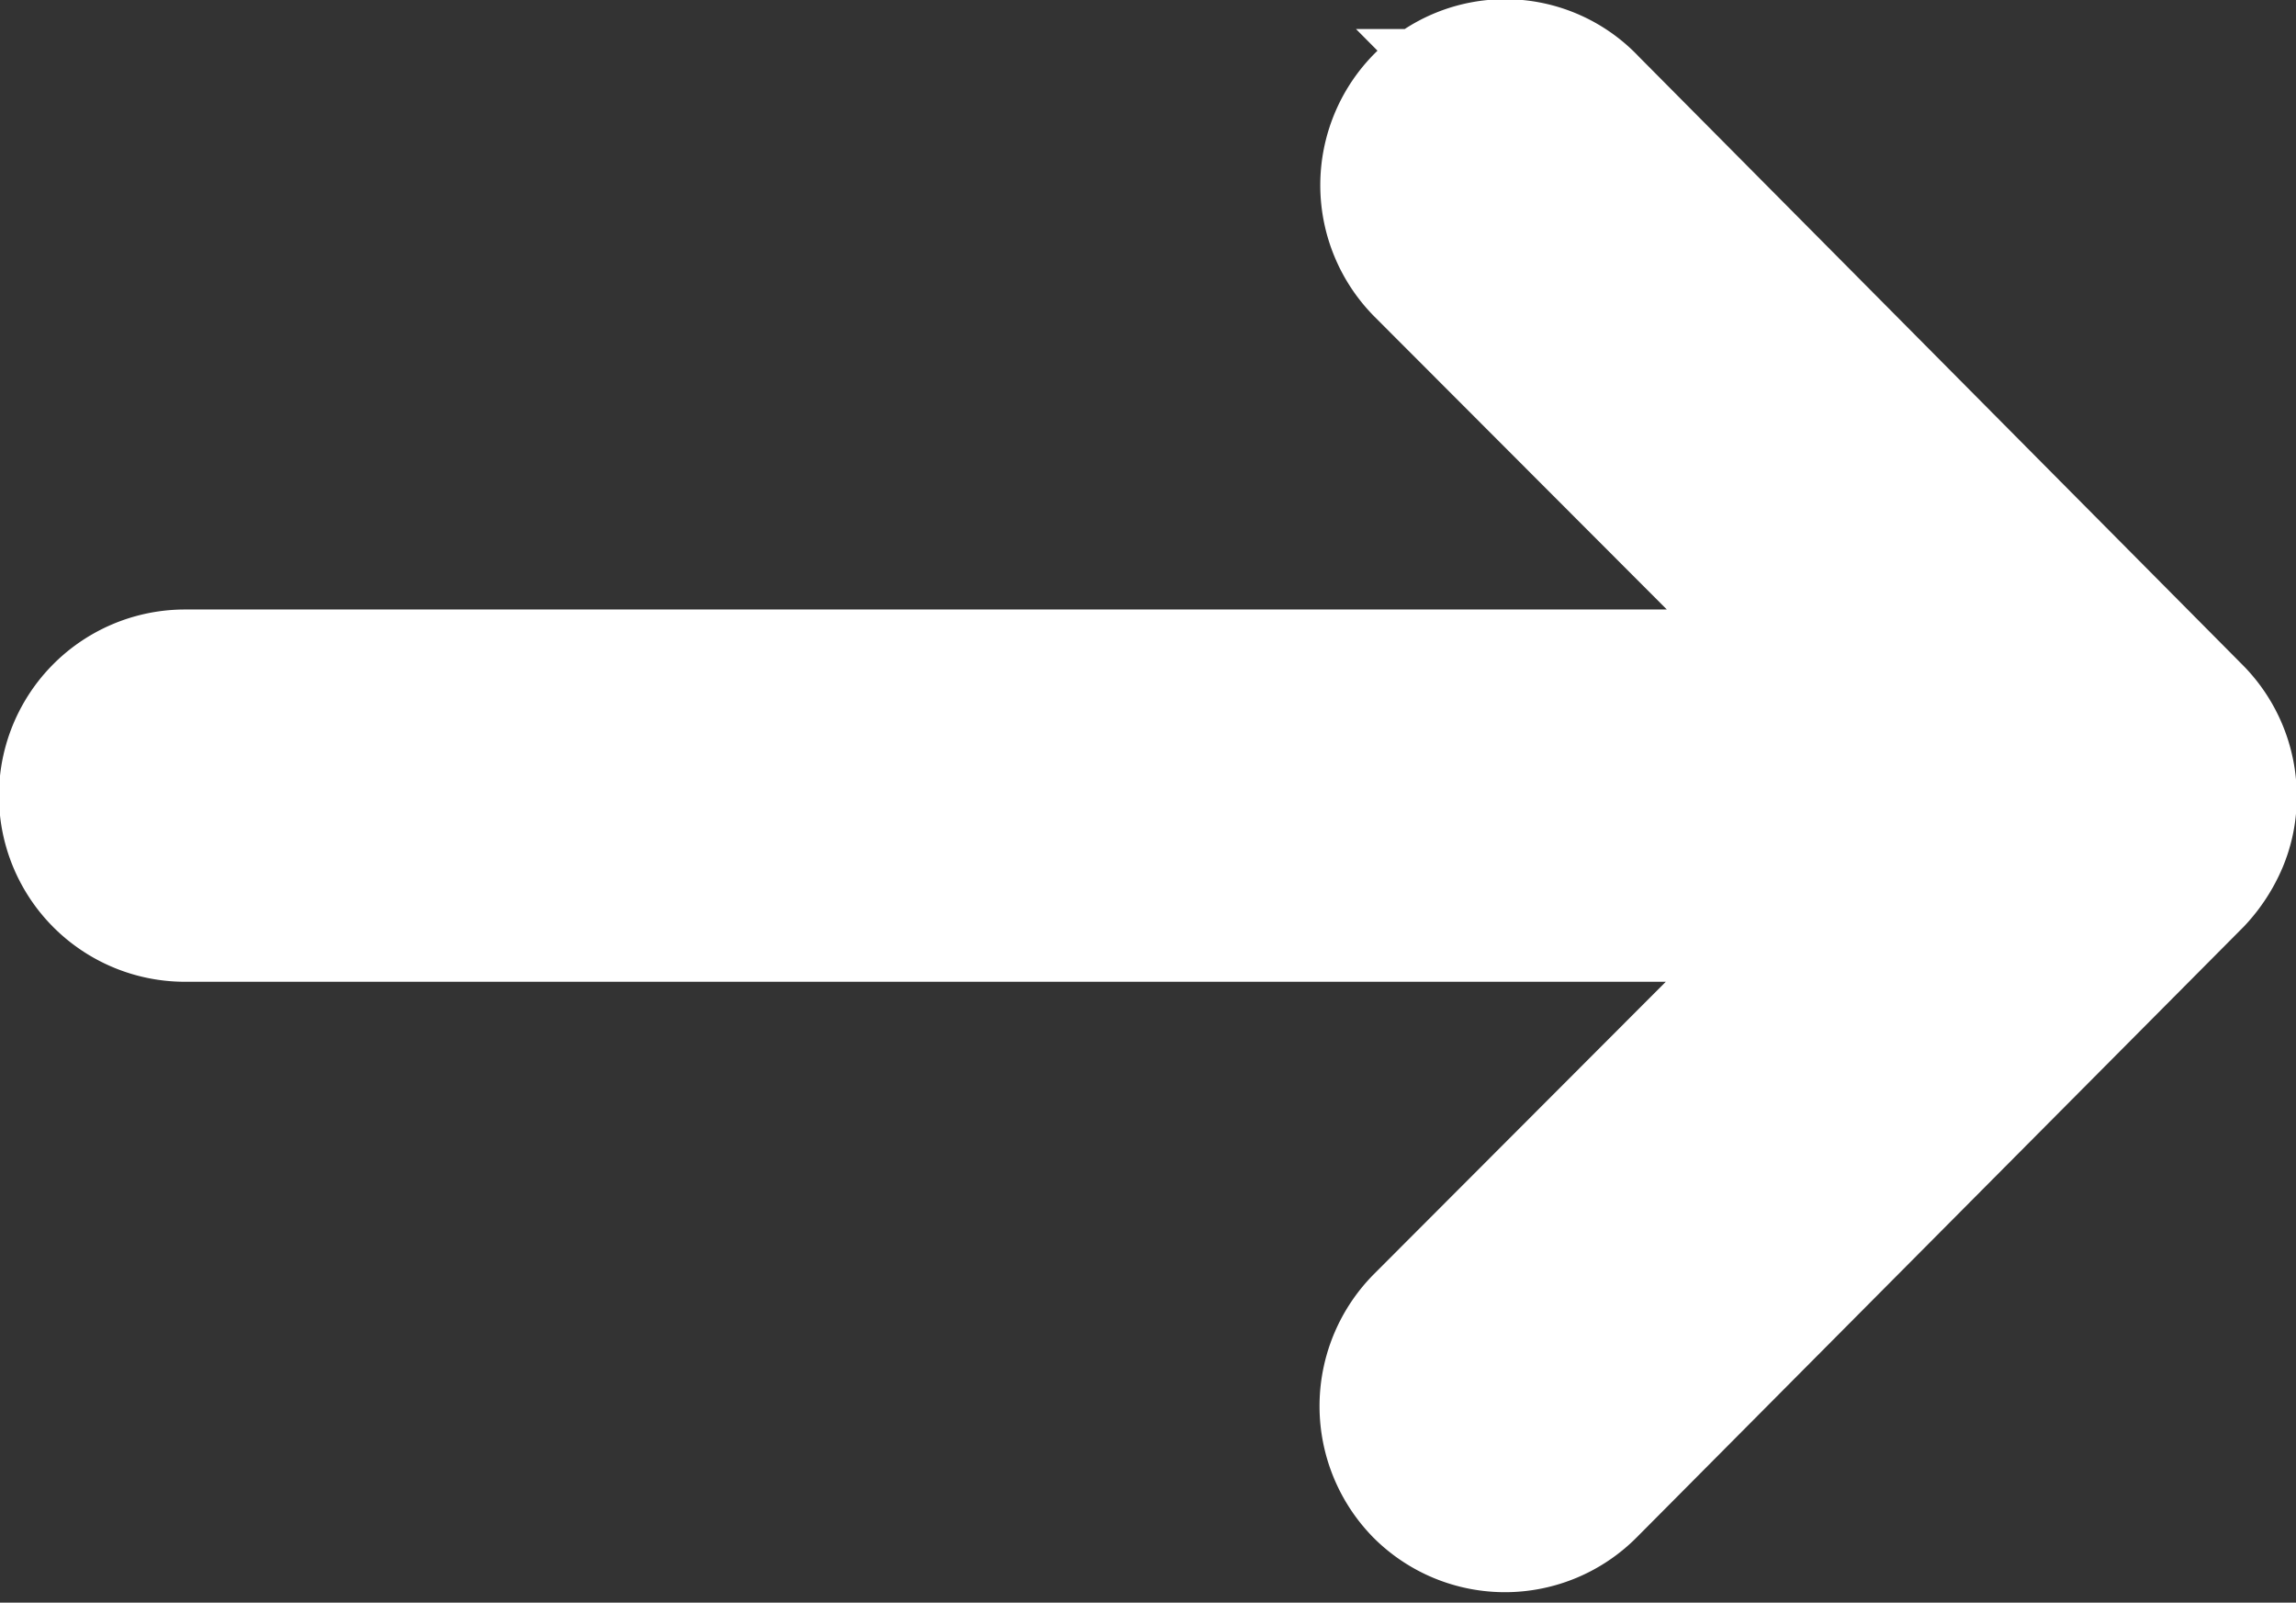
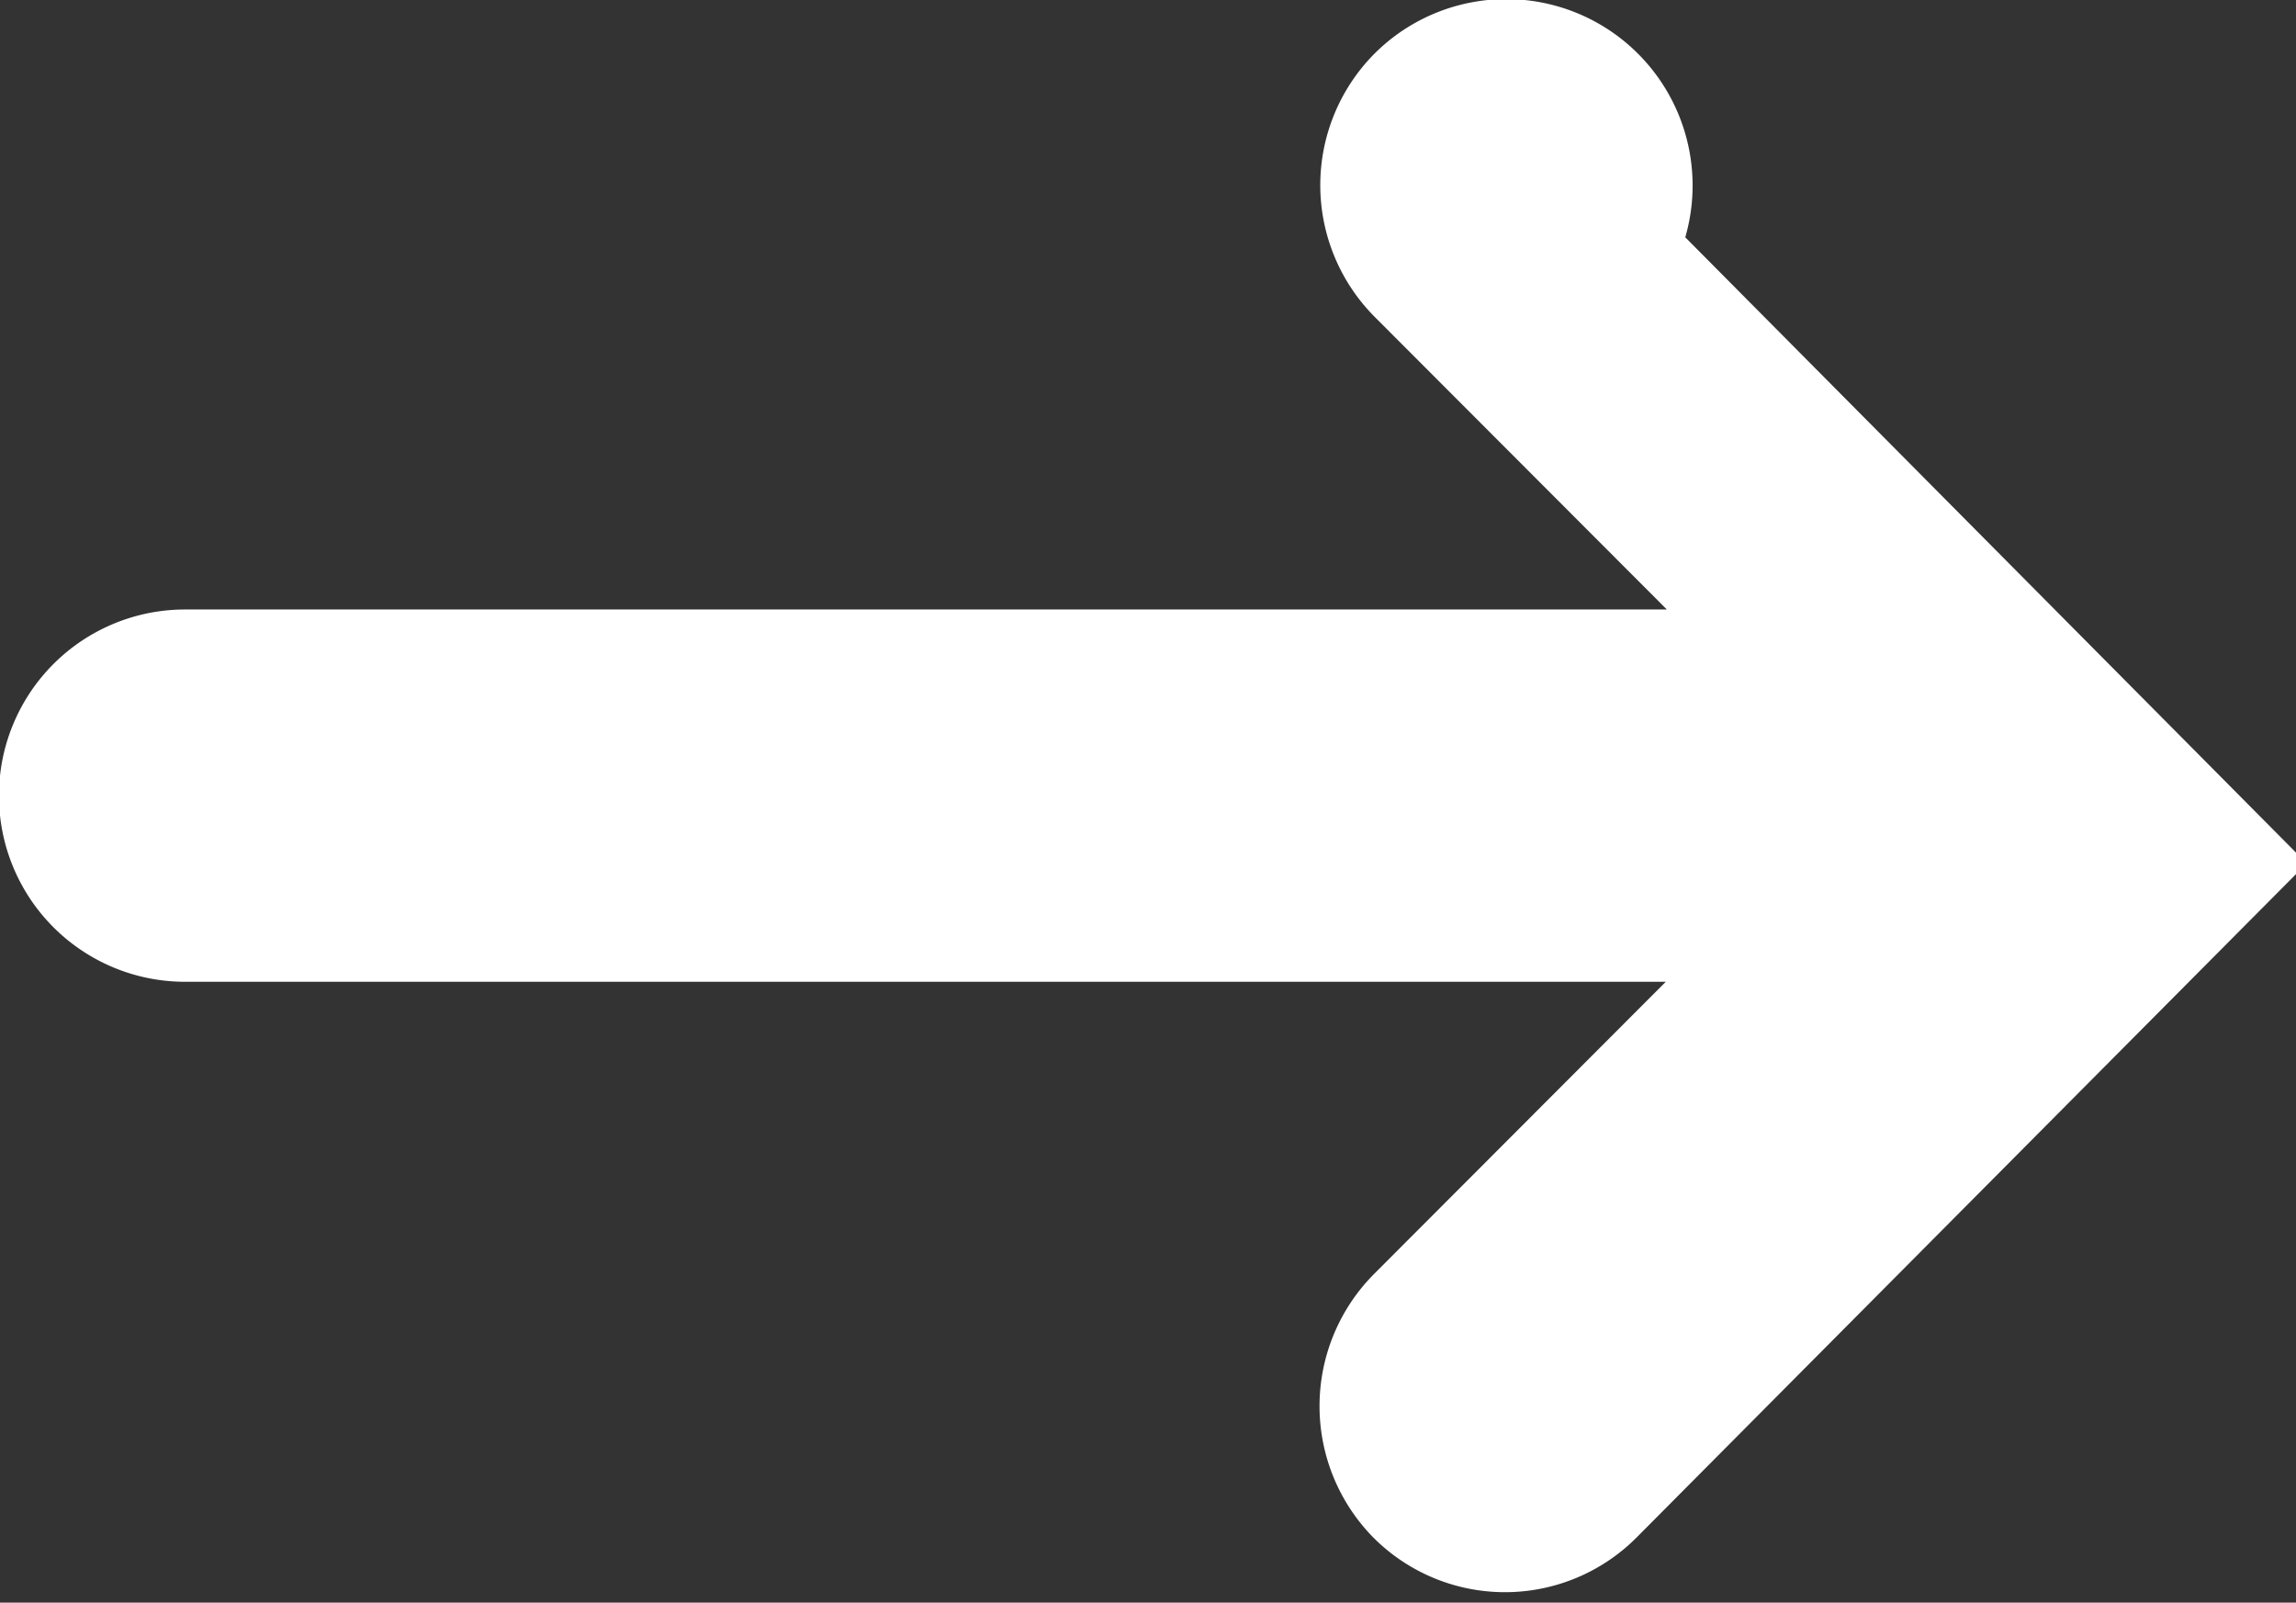
<svg xmlns="http://www.w3.org/2000/svg" width="15.2" height="10.607" viewBox="0 0 15.2 10.607">
  <rect x="0" y="0" width="15.2" height="10.607" fill="#333333" stroke="none" />
-   <path id="Icon_ionic-ios-arrow-round-forward" data-name="Icon ionic-ios-arrow-round-forward" d="M16.8,11.43a.635.635,0,0,0,0,.895l2.957,2.961H8.5a.632.632,0,0,0,0,1.264H19.75l-2.957,2.961a.64.64,0,0,0,0,.895.63.63,0,0,0,.89,0L21.7,16.366h0a.71.71,0,0,0,.131-.2.6.6,0,0,0,.049-.243.634.634,0,0,0-.18-.443l-4.007-4.036A.619.619,0,0,0,16.8,11.43Z" transform="translate(-7.275 -10.652)" fill="#fff" stroke="#fff" stroke-width="1.2" />
+   <path id="Icon_ionic-ios-arrow-round-forward" data-name="Icon ionic-ios-arrow-round-forward" d="M16.8,11.43a.635.635,0,0,0,0,.895l2.957,2.961H8.5a.632.632,0,0,0,0,1.264H19.75l-2.957,2.961a.64.64,0,0,0,0,.895.63.63,0,0,0,.89,0L21.7,16.366h0l-4.007-4.036A.619.619,0,0,0,16.8,11.43Z" transform="translate(-7.275 -10.652)" fill="#fff" stroke="#fff" stroke-width="1.2" />
</svg>